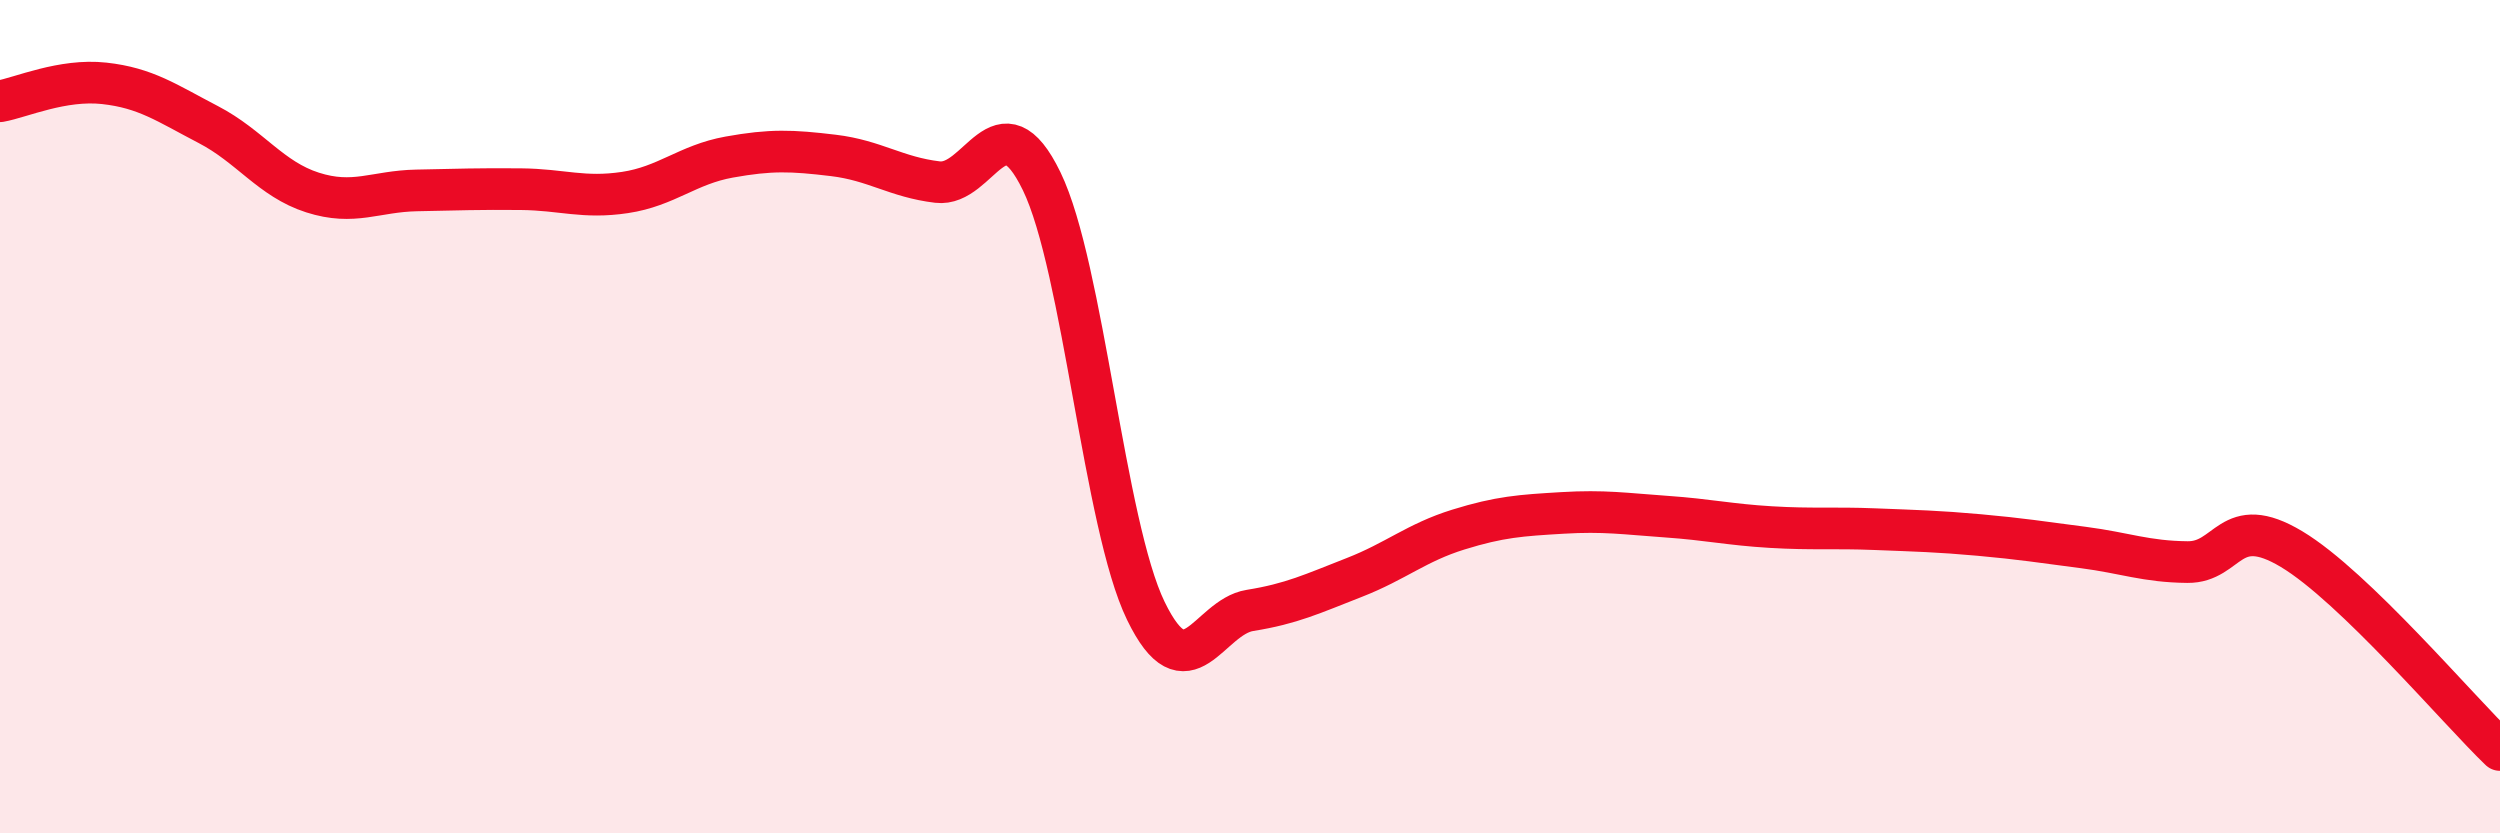
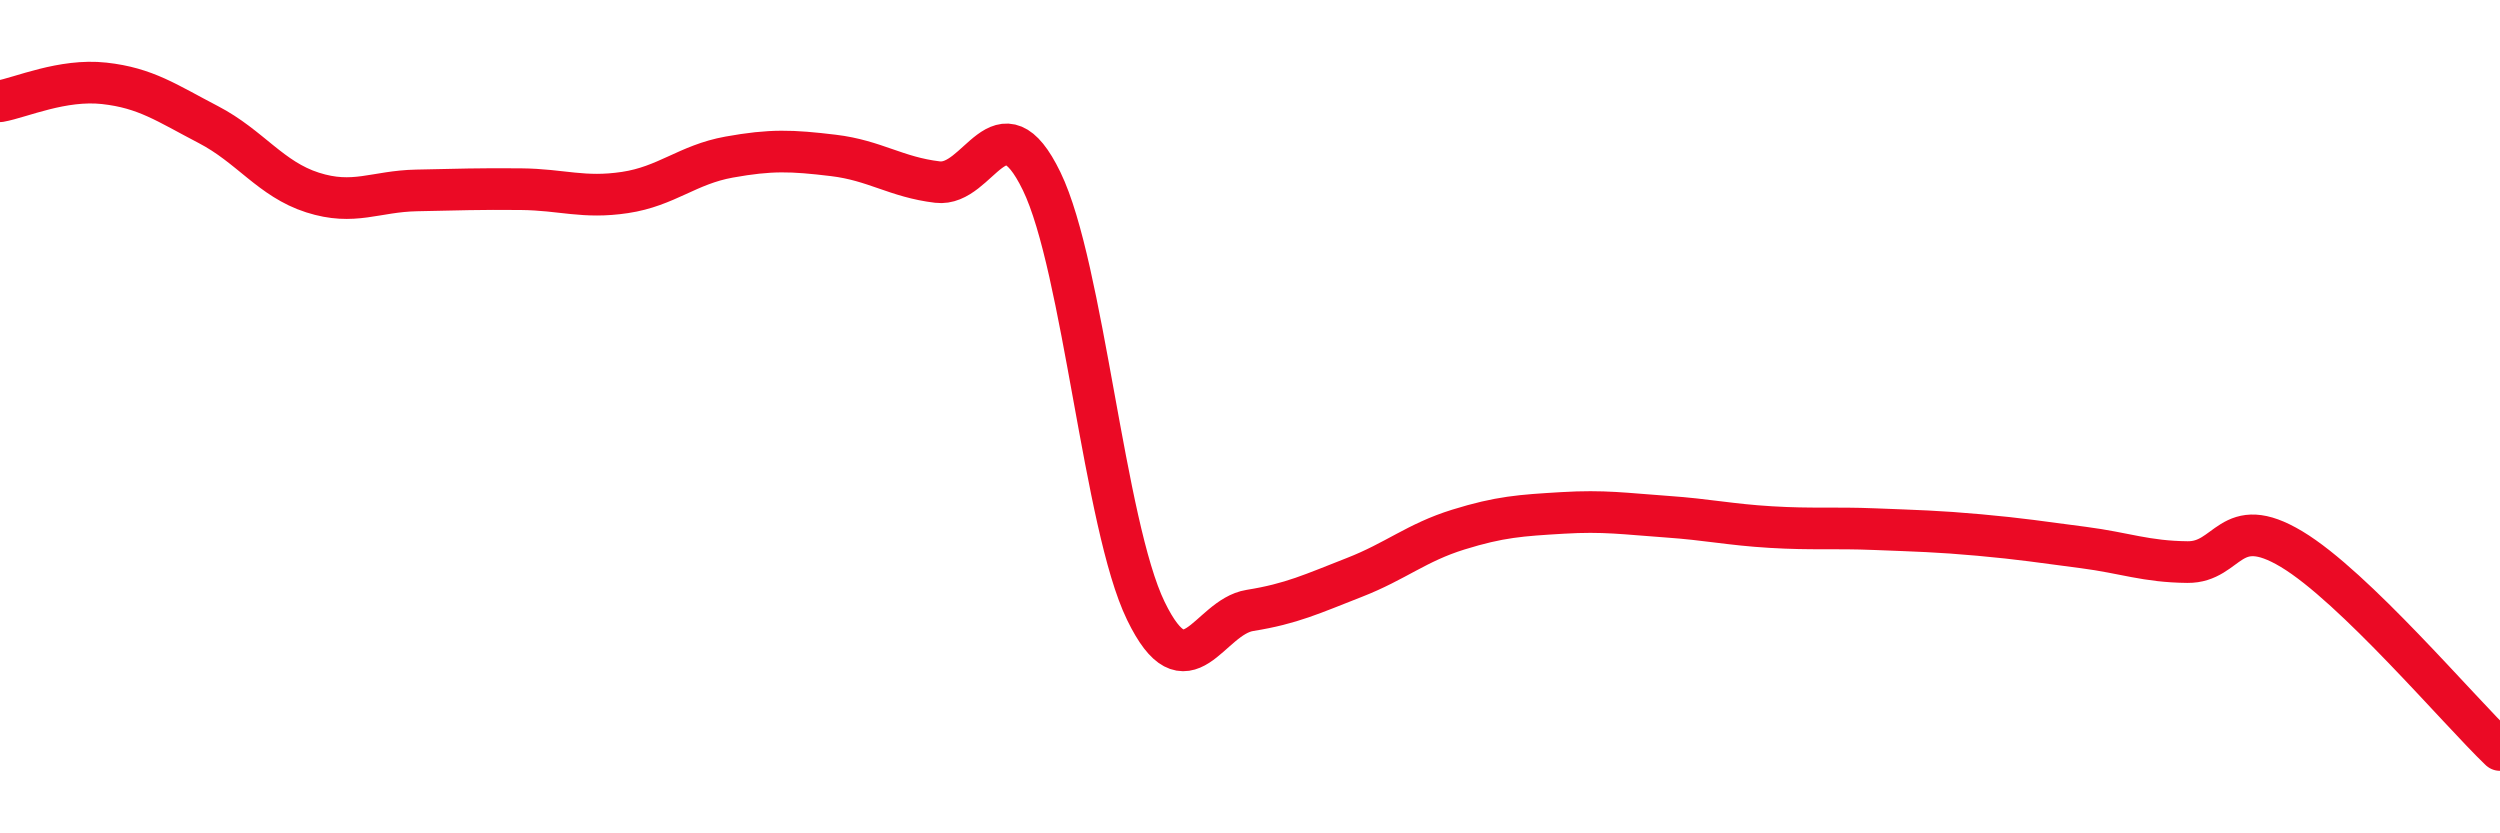
<svg xmlns="http://www.w3.org/2000/svg" width="60" height="20" viewBox="0 0 60 20">
-   <path d="M 0,2.43 C 0.5,2.34 1.5,1.89 2.5,2 C 3.5,2.11 4,2.47 5,2.99 C 6,3.51 6.5,4.3 7.5,4.62 C 8.5,4.94 9,4.59 10,4.57 C 11,4.55 11.5,4.53 12.5,4.54 C 13.5,4.55 14,4.77 15,4.62 C 16,4.47 16.5,3.95 17.5,3.77 C 18.5,3.59 19,3.61 20,3.73 C 21,3.85 21.5,4.25 22.5,4.37 C 23.5,4.49 24,2.29 25,4.35 C 26,6.41 26.5,12.6 27.5,14.66 C 28.5,16.72 29,14.81 30,14.65 C 31,14.49 31.5,14.25 32.5,13.86 C 33.5,13.47 34,13.02 35,12.71 C 36,12.4 36.5,12.37 37.5,12.31 C 38.5,12.25 39,12.33 40,12.4 C 41,12.47 41.5,12.59 42.5,12.65 C 43.5,12.71 44,12.66 45,12.7 C 46,12.74 46.5,12.75 47.5,12.84 C 48.5,12.93 49,13.01 50,13.14 C 51,13.27 51.5,13.48 52.5,13.49 C 53.5,13.5 53.5,12.28 55,13.18 C 56.5,14.08 59,17.04 60,18L60 20L0 20Z" fill="#EB0A25" opacity="0.1" stroke-linecap="round" stroke-linejoin="round" />
  <path d="M 0,2.43 C 0.5,2.34 1.5,1.89 2.5,2 C 3.5,2.11 4,2.47 5,2.99 C 6,3.51 6.5,4.3 7.5,4.62 C 8.5,4.94 9,4.59 10,4.57 C 11,4.55 11.5,4.53 12.5,4.54 C 13.5,4.55 14,4.77 15,4.62 C 16,4.47 16.5,3.95 17.5,3.77 C 18.5,3.59 19,3.61 20,3.73 C 21,3.85 21.5,4.25 22.5,4.37 C 23.5,4.49 24,2.29 25,4.35 C 26,6.41 26.5,12.6 27.5,14.66 C 28.5,16.72 29,14.81 30,14.65 C 31,14.49 31.5,14.25 32.5,13.86 C 33.5,13.47 34,13.02 35,12.71 C 36,12.4 36.5,12.37 37.5,12.31 C 38.5,12.25 39,12.33 40,12.4 C 41,12.47 41.5,12.59 42.5,12.65 C 43.5,12.71 44,12.66 45,12.7 C 46,12.74 46.5,12.75 47.5,12.84 C 48.5,12.93 49,13.01 50,13.14 C 51,13.27 51.5,13.48 52.5,13.49 C 53.5,13.5 53.5,12.28 55,13.18 C 56.5,14.08 59,17.04 60,18" stroke="#EB0A25" stroke-width="1" fill="none" stroke-linecap="round" stroke-linejoin="round" />
</svg>